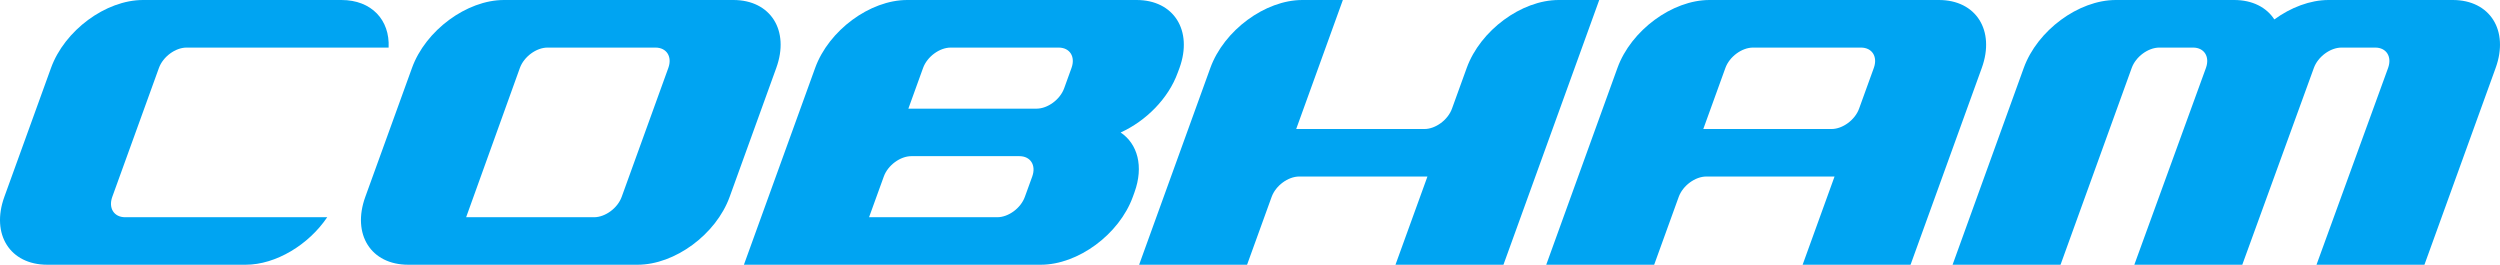
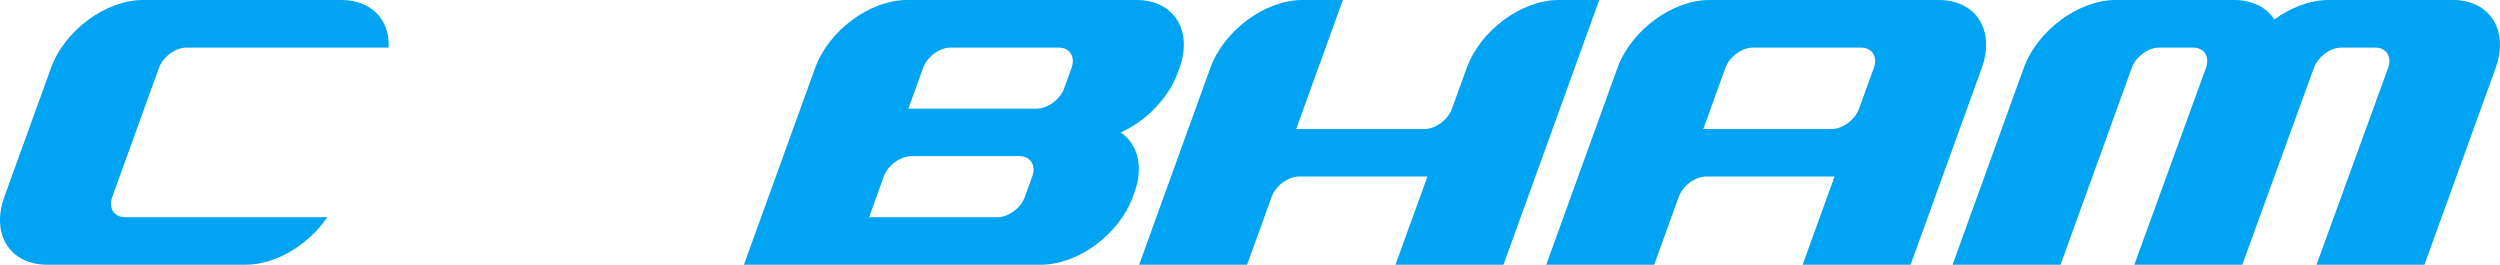
<svg xmlns="http://www.w3.org/2000/svg" width="1511" height="160" viewBox="0 0 1511 160" fill="none">
  <g clip-path="url(#clip0)">
    <path d="M75.646 131.291C68.9 131.291 65.414 125.793 67.856 118.99L96.06 41.06C98.528 34.265 106.005 28.759 112.759 28.759H234.88C235.704 12.123 224.605 0 206.355 0H86.451C63.922 0 39.03 18.399 30.835 41.062L2.623 118.99C-5.563 141.642 6.051 160 28.57 160H148.465C166.741 160 186.547 147.929 197.773 131.291H75.646Z" fill="#00A4F2" />
-     <path d="M246.728 160C224.192 160 212.587 141.642 220.79 118.99L249.011 41.06C257.179 18.399 282.091 0 304.592 0H443.252C465.762 0 477.402 18.399 469.181 41.062L440.995 118.992C432.801 141.644 407.883 160.002 385.362 160.002H246.728V160ZM359.054 131.291C365.808 131.291 373.287 125.793 375.745 118.99L403.94 41.06C406.408 34.265 402.911 28.759 396.159 28.759H330.935C324.154 28.759 316.686 34.265 314.218 41.06L281.737 131.282L359.054 131.291Z" fill="#00A4F2" />
    <path d="M1031.32 106.689C1024.56 106.689 1017.1 112.195 1014.62 118.99L999.783 160H934.55L977.592 41.06C985.77 18.399 1010.69 0 1033.21 0H1171.86C1194.37 0 1205.97 18.399 1197.79 41.062L1154.74 160.002H1089.51L1108.8 106.691H1031.32V106.689ZM1106.95 77.98C1113.7 77.98 1121.19 72.465 1123.63 65.67L1132.54 41.06C1134.99 34.265 1131.52 28.759 1124.75 28.759H1059.52C1052.76 28.759 1045.29 34.265 1042.83 41.06L1029.47 77.978H1106.95V77.98Z" fill="#00A4F2" />
-     <path d="M711.812 43.959L712.89 41.062C721.076 18.399 709.453 0 686.944 0H548.285C525.767 0 500.881 18.399 492.678 41.062L449.627 160.002H629.047C651.574 160.002 676.468 141.644 684.68 118.992L685.691 116.197C691.342 100.584 687.595 87.004 677.328 80.066C692.594 73.144 706.179 59.563 711.812 43.959ZM549.016 65.67L557.909 41.06C560.377 34.265 567.845 28.759 574.608 28.759H639.842C646.605 28.759 650.091 34.265 647.622 41.06L643.175 53.361C640.715 60.155 633.238 65.67 626.484 65.67H549.016ZM525.26 131.291L534.17 106.689C536.622 99.894 544.098 94.38 550.853 94.38H616.112C622.857 94.38 626.344 99.894 623.884 106.689L619.421 118.99C616.978 125.793 609.517 131.291 602.756 131.291H525.26V131.291Z" fill="#00A4F2" />
+     <path d="M711.812 43.959L712.89 41.062C721.076 18.399 709.453 0 686.944 0H548.285C525.767 0 500.881 18.399 492.678 41.062L449.627 160.002H629.047C651.574 160.002 676.468 141.644 684.68 118.992L685.691 116.197C691.342 100.584 687.595 87.004 677.328 80.066C692.594 73.144 706.179 59.563 711.812 43.959ZM549.016 65.67L557.909 41.06C560.377 34.265 567.845 28.759 574.608 28.759H639.842C646.605 28.759 650.091 34.265 647.622 41.06L643.175 53.361C640.715 60.155 633.238 65.67 626.484 65.67H549.016ZM525.26 131.291L534.17 106.689C536.622 99.894 544.098 94.38 550.853 94.38H616.112C622.857 94.38 626.344 99.894 623.884 106.689L619.421 118.99C616.978 125.793 609.517 131.291 602.756 131.291H525.26Z" fill="#00A4F2" />
    <path d="M860.905 77.98C867.659 77.98 875.129 72.465 877.579 65.67L886.489 41.06C894.692 18.399 919.595 0 942.096 0H966.576L908.688 160H843.429L862.748 106.689H785.27C778.507 106.689 771.045 112.195 768.579 118.99L753.731 160H688.489L731.532 41.06C739.728 18.399 764.64 0 787.167 0H811.623L783.42 77.98H860.905Z" fill="#00A4F2" />
    <path d="M1407.39 0C1396.28 0 1384.59 4.481 1374.61 11.741C1369.88 4.481 1361.43 0 1350.31 0H1278.8C1256.27 0 1231.36 18.399 1223.16 41.062L1180.14 160H1245.39L1288.41 41.06C1290.86 34.265 1298.33 28.759 1305.1 28.759H1325.5C1332.24 28.759 1335.72 34.265 1333.27 41.06L1289.99 160H1355.24L1398.5 41.06C1400.97 34.265 1408.44 28.759 1415.2 28.759H1435.6C1442.34 28.759 1445.82 34.265 1443.37 41.06L1400.1 160H1465.33L1508.37 41.06C1516.56 18.399 1504.98 0 1482.45 0H1407.39Z" fill="#00A4F2" />
  </g>
  <defs>
    <clipPath id="clip0">
      <rect width="1511" height="160" fill="white" />
    </clipPath>
  </defs>
</svg>